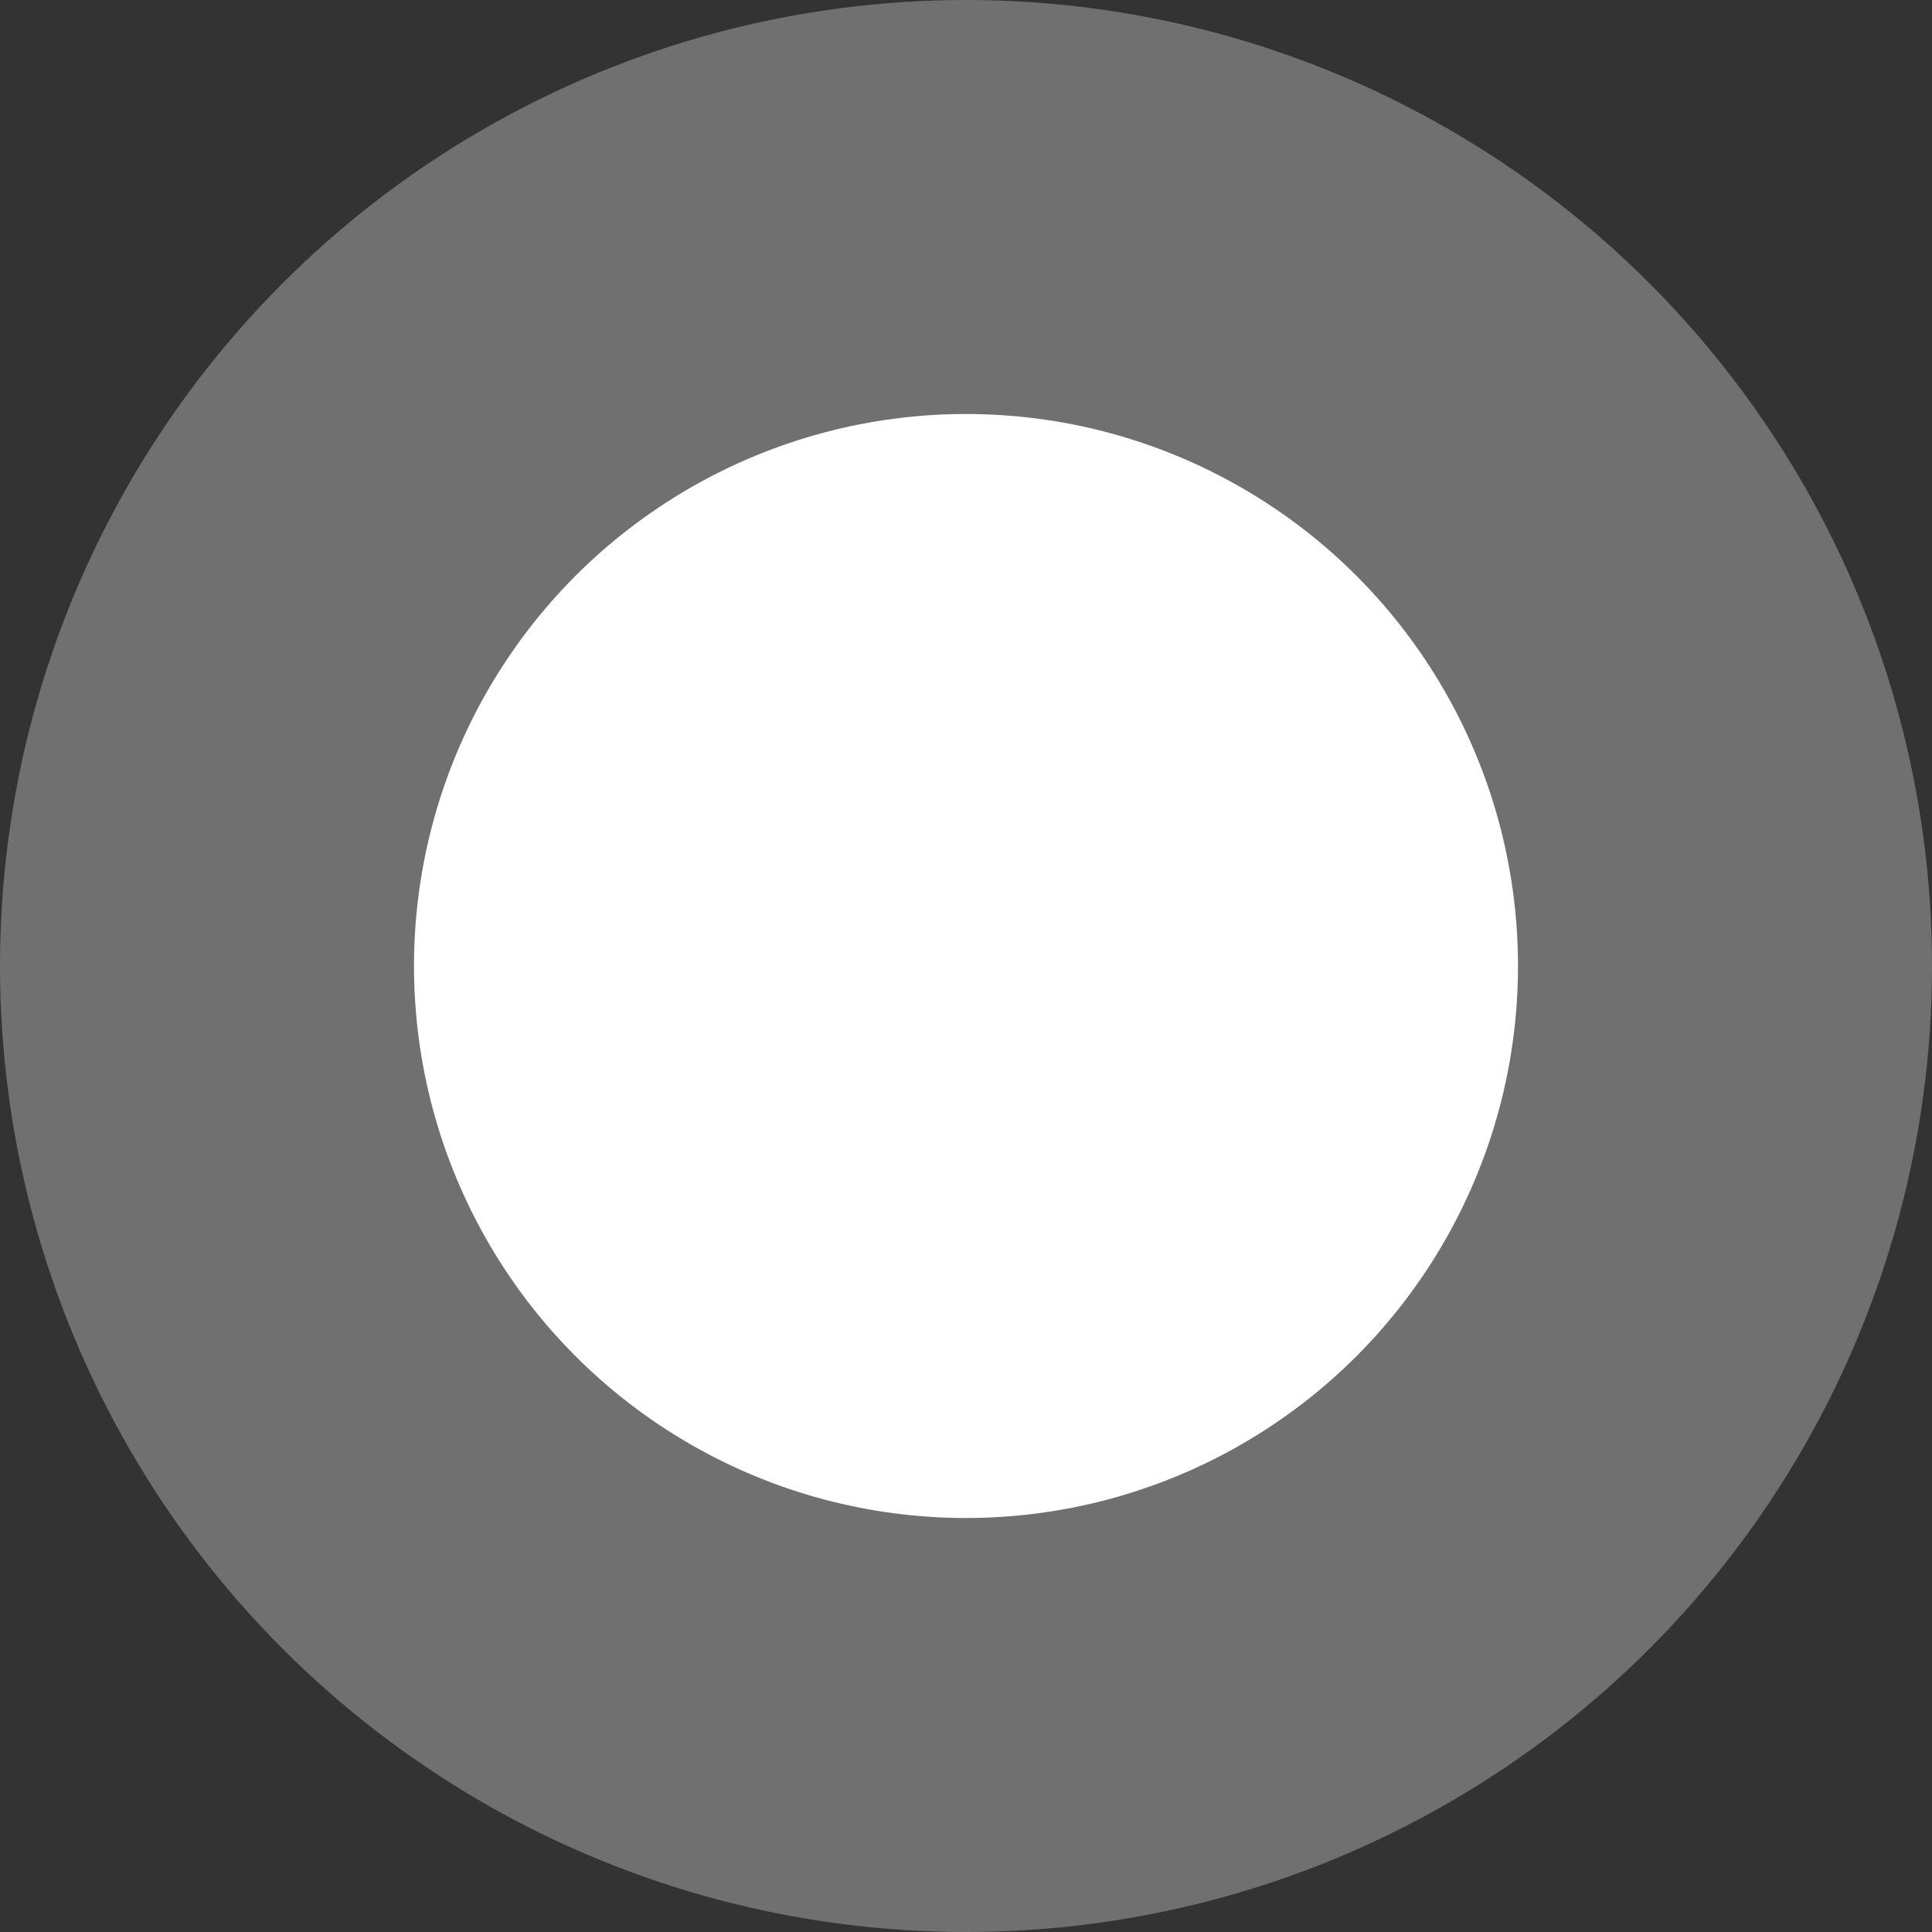
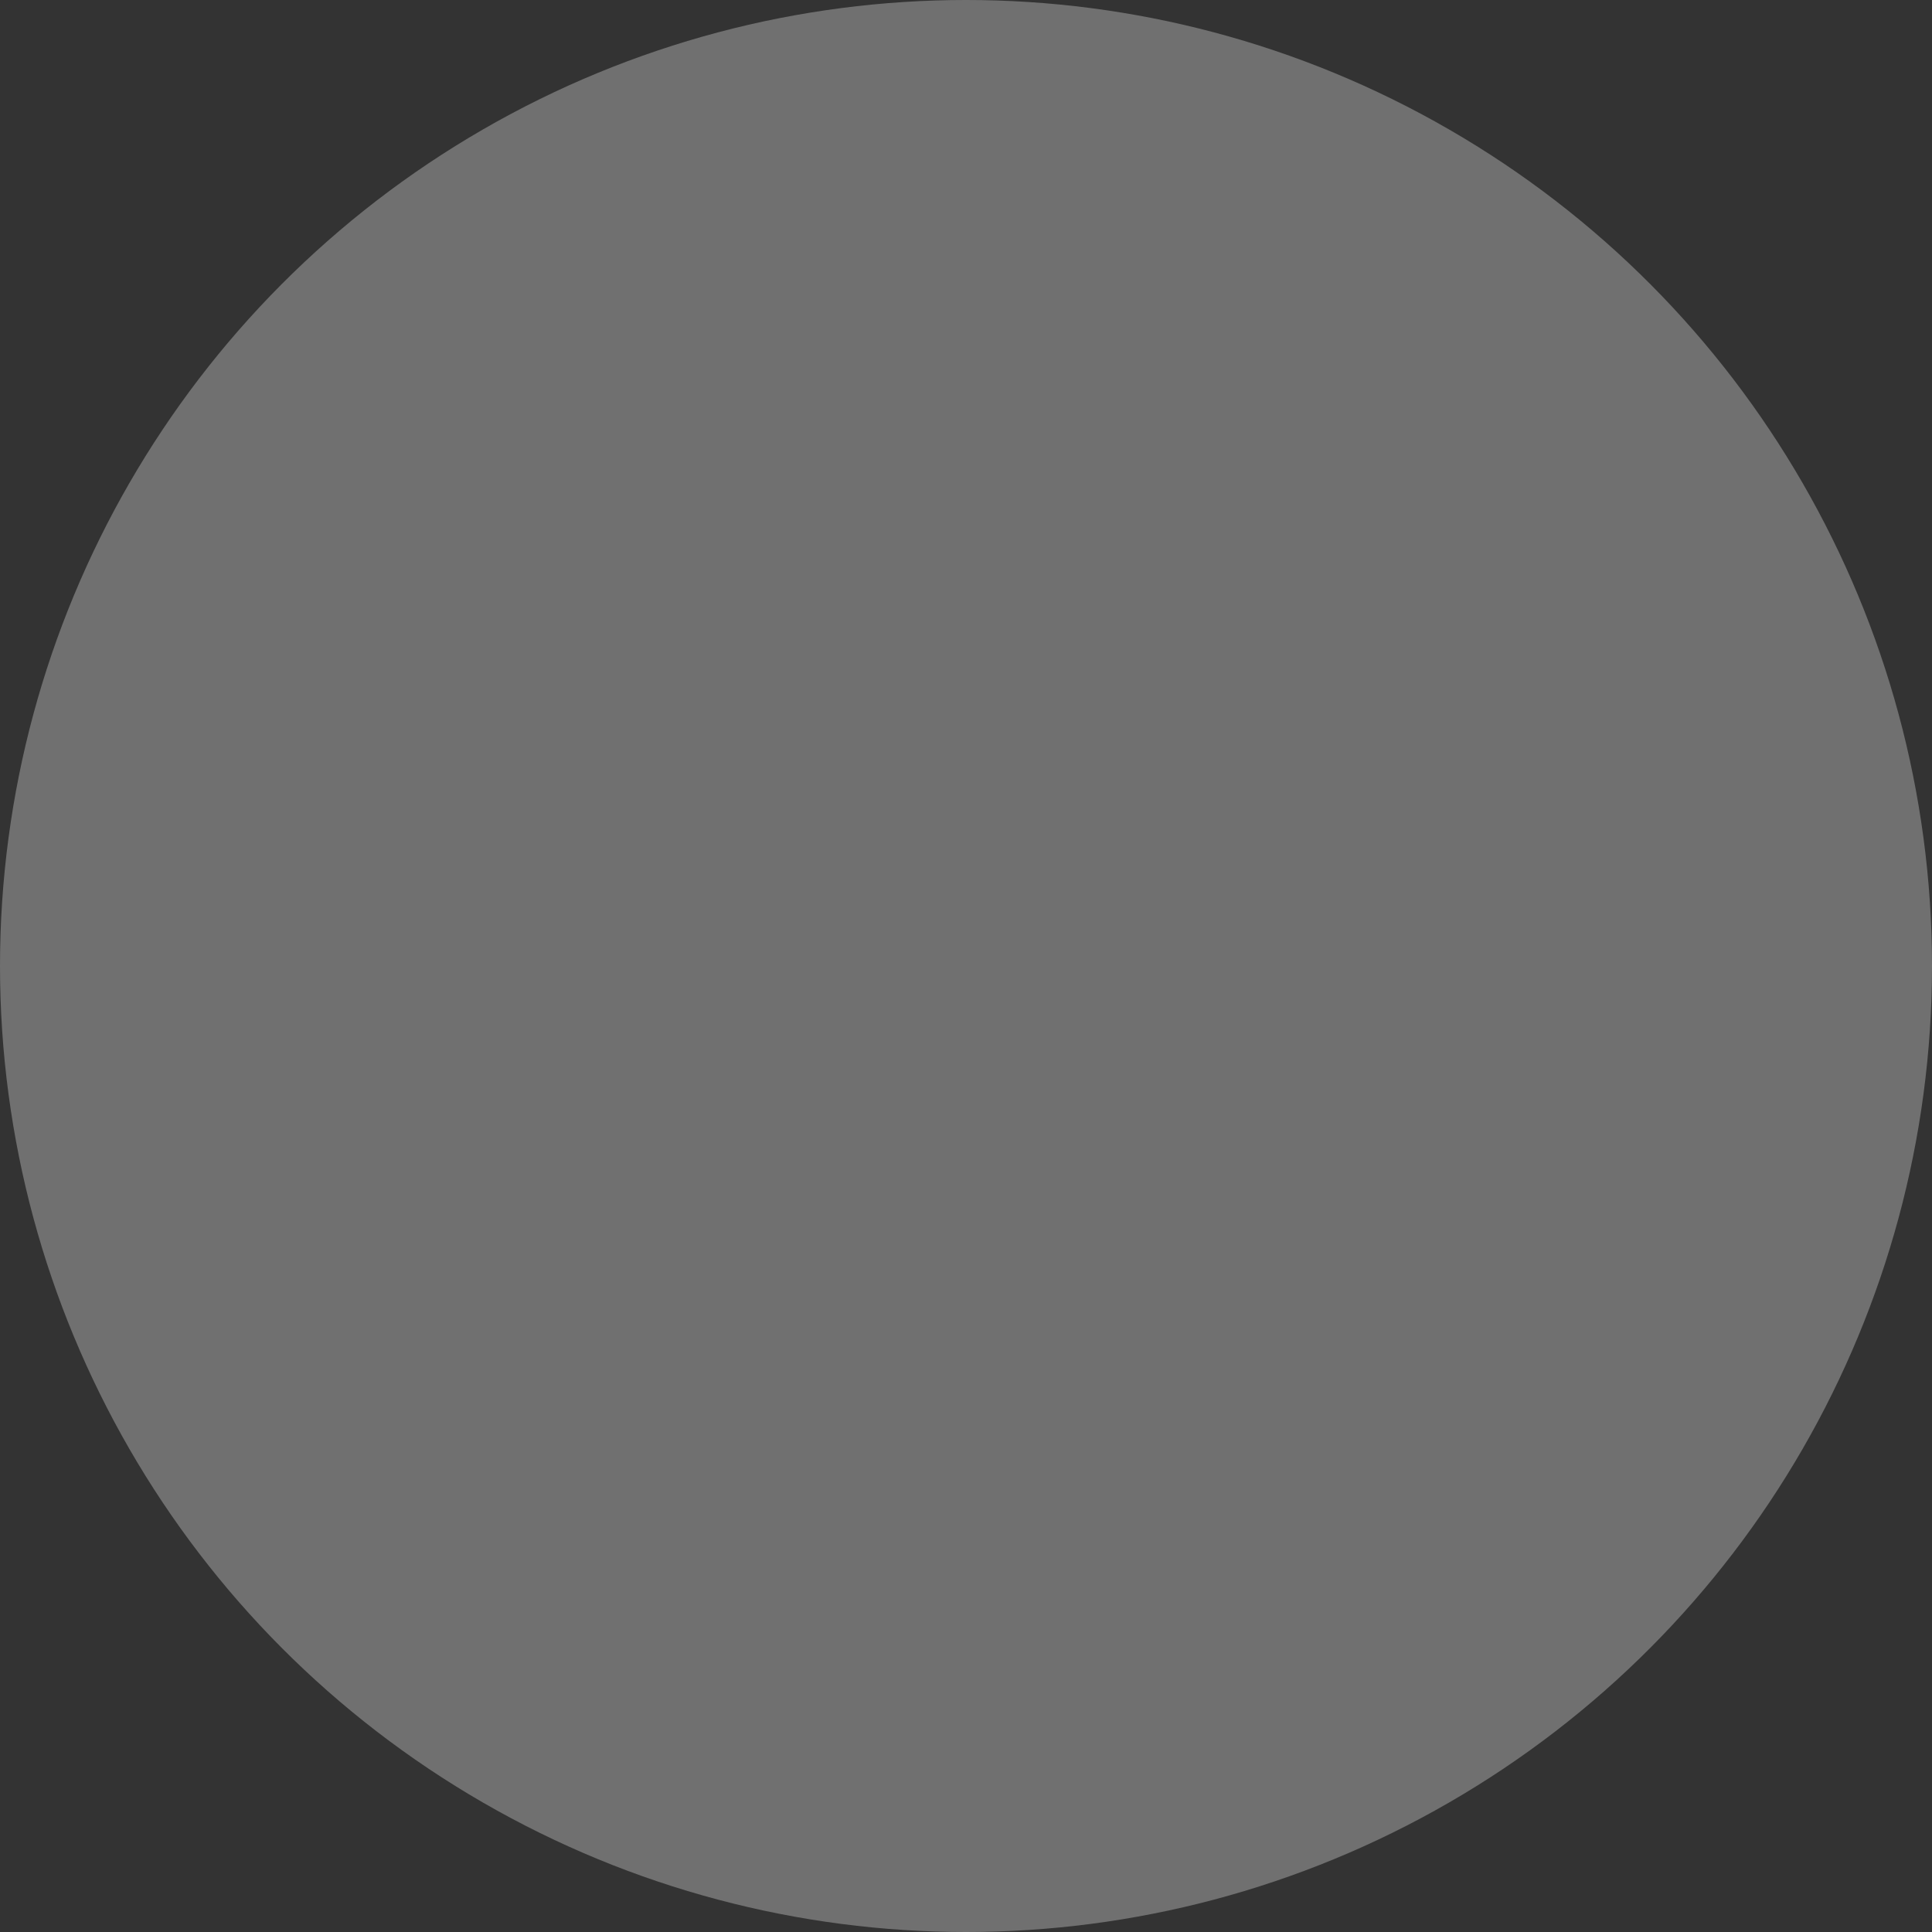
<svg xmlns="http://www.w3.org/2000/svg" width="14" height="14" viewBox="0 0 14 14">
  <rect x="0" y="0" width="14" height="14" fill="#333333" stroke="none" />
  <g id="Groupe_95" data-name="Groupe 95" transform="translate(-603 -1016)">
    <circle id="Ellipse_11" data-name="Ellipse 11" cx="7" cy="7" r="7" transform="translate(603 1016)" fill="#fff" opacity="0.3" />
-     <circle id="Ellipse_5" data-name="Ellipse 5" cx="4" cy="4" r="4" transform="translate(606 1019)" fill="#fff" />
  </g>
</svg>